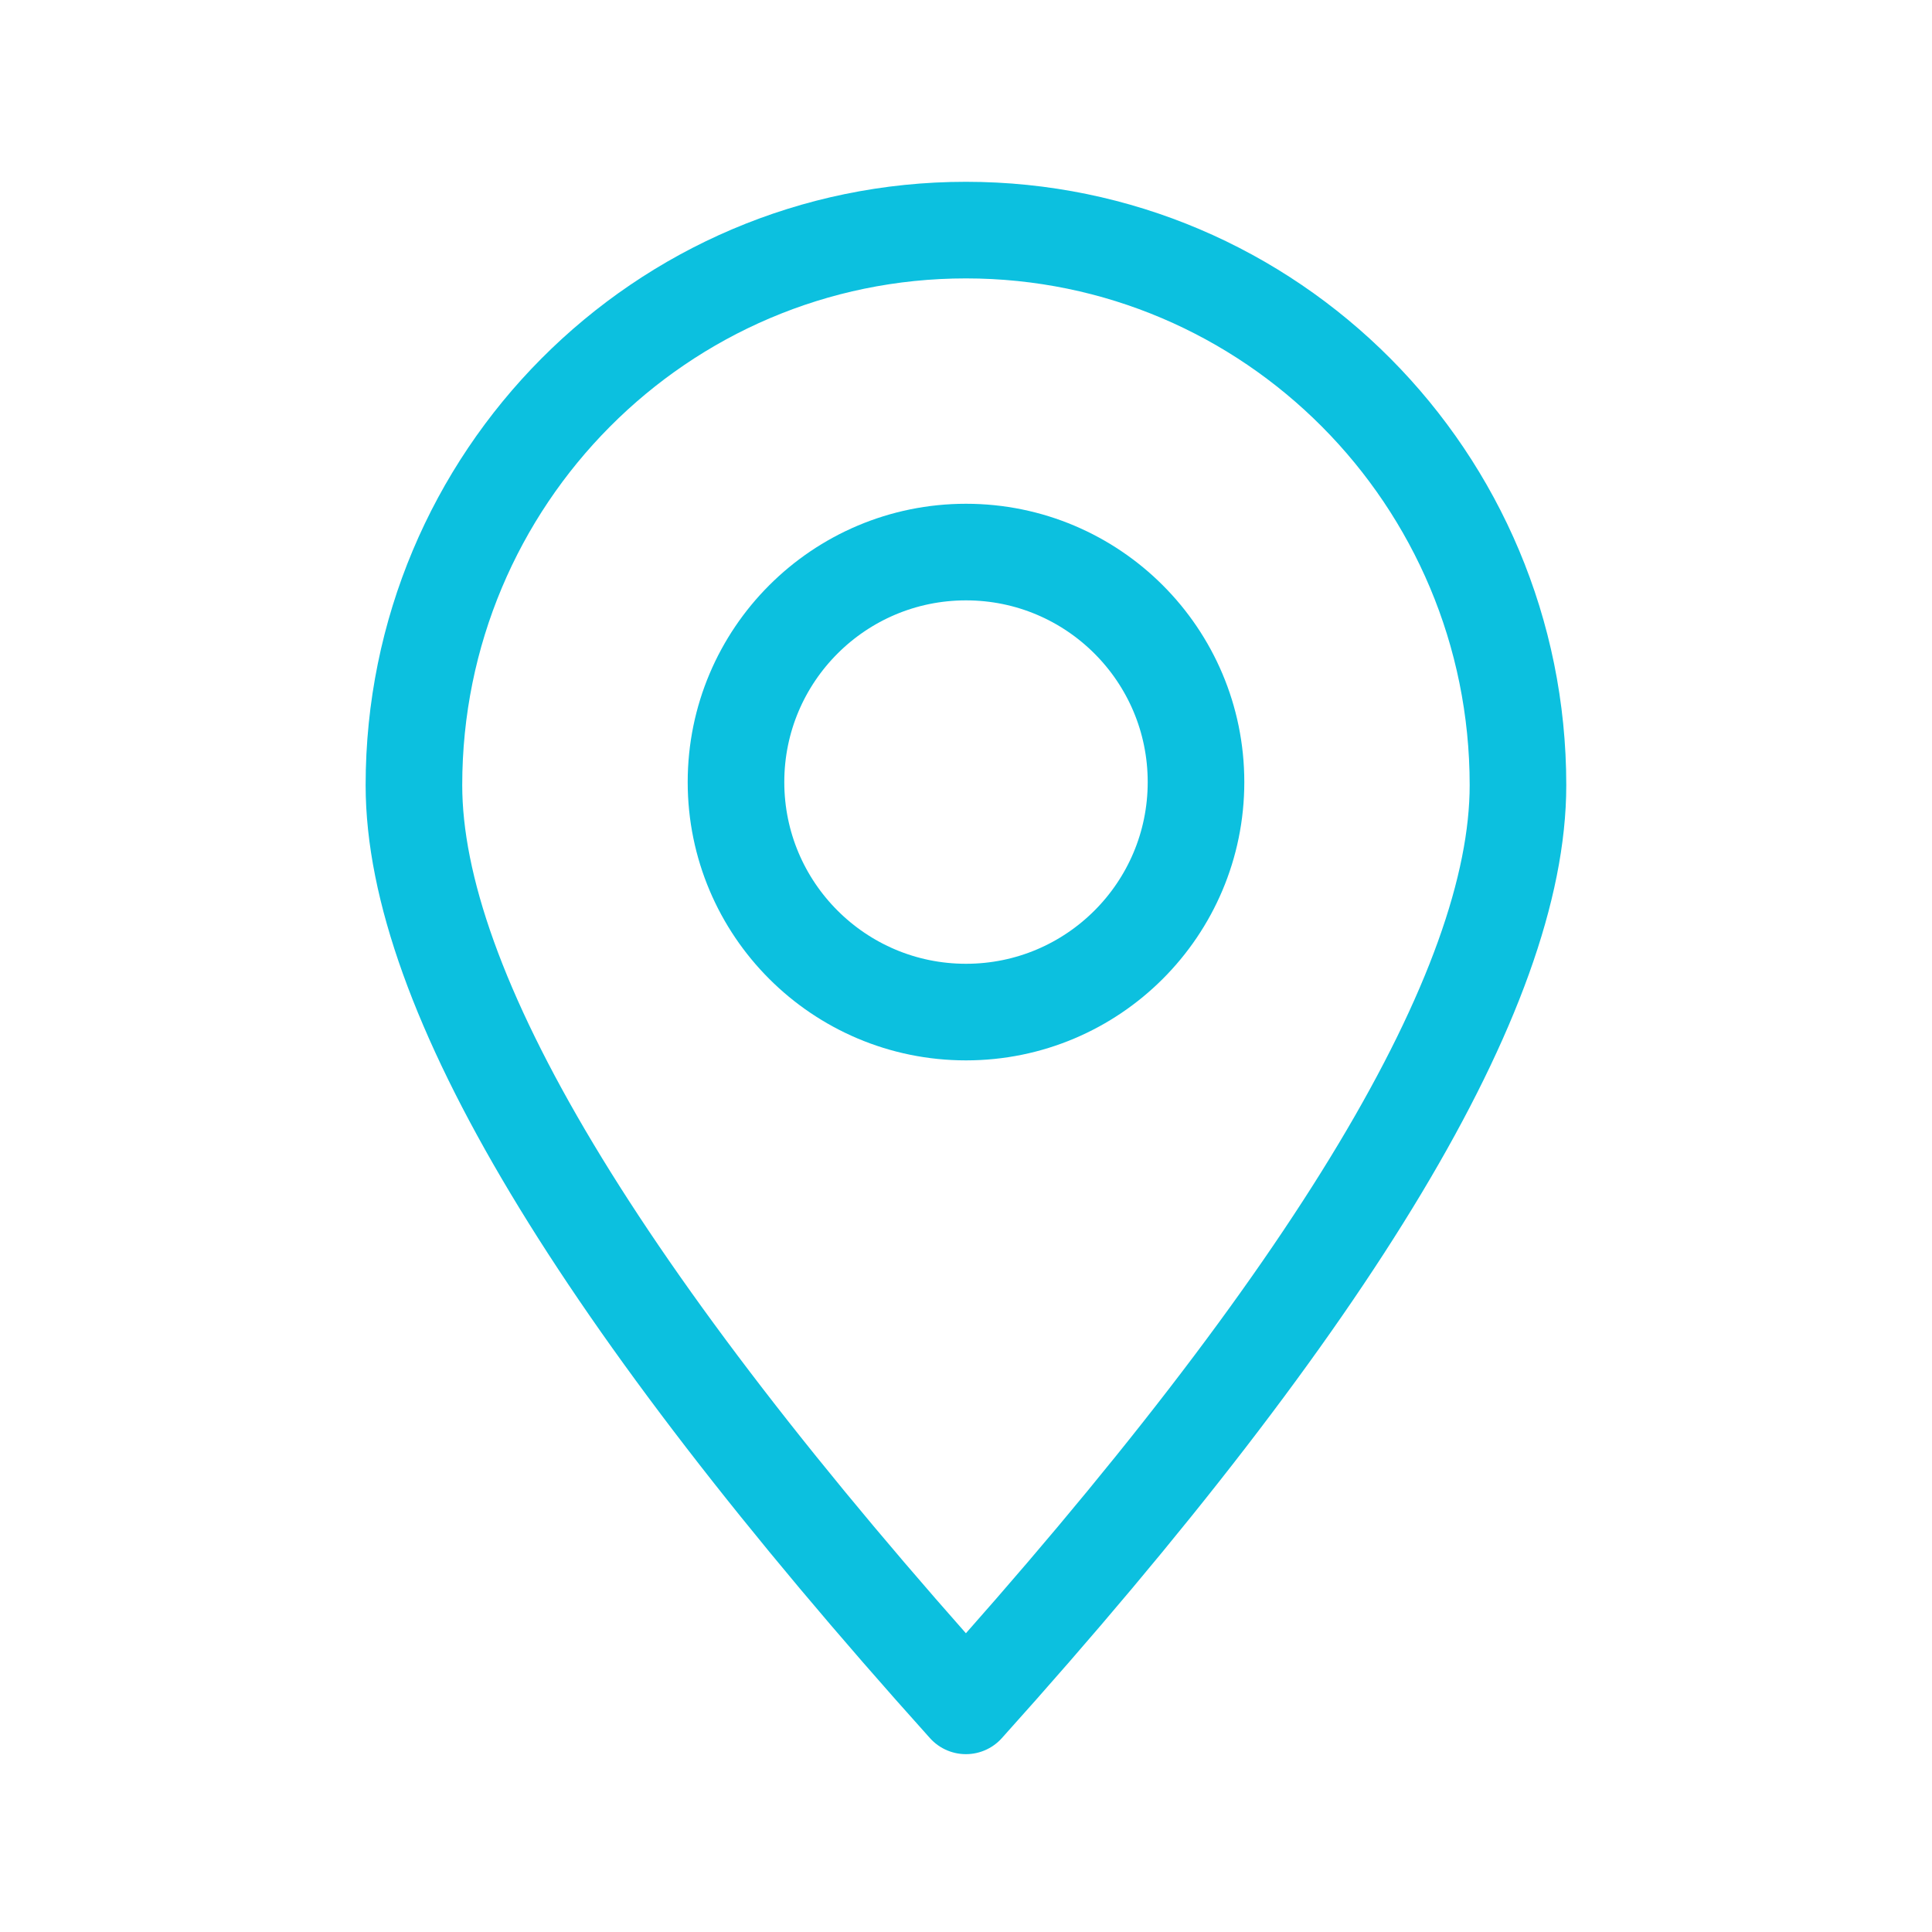
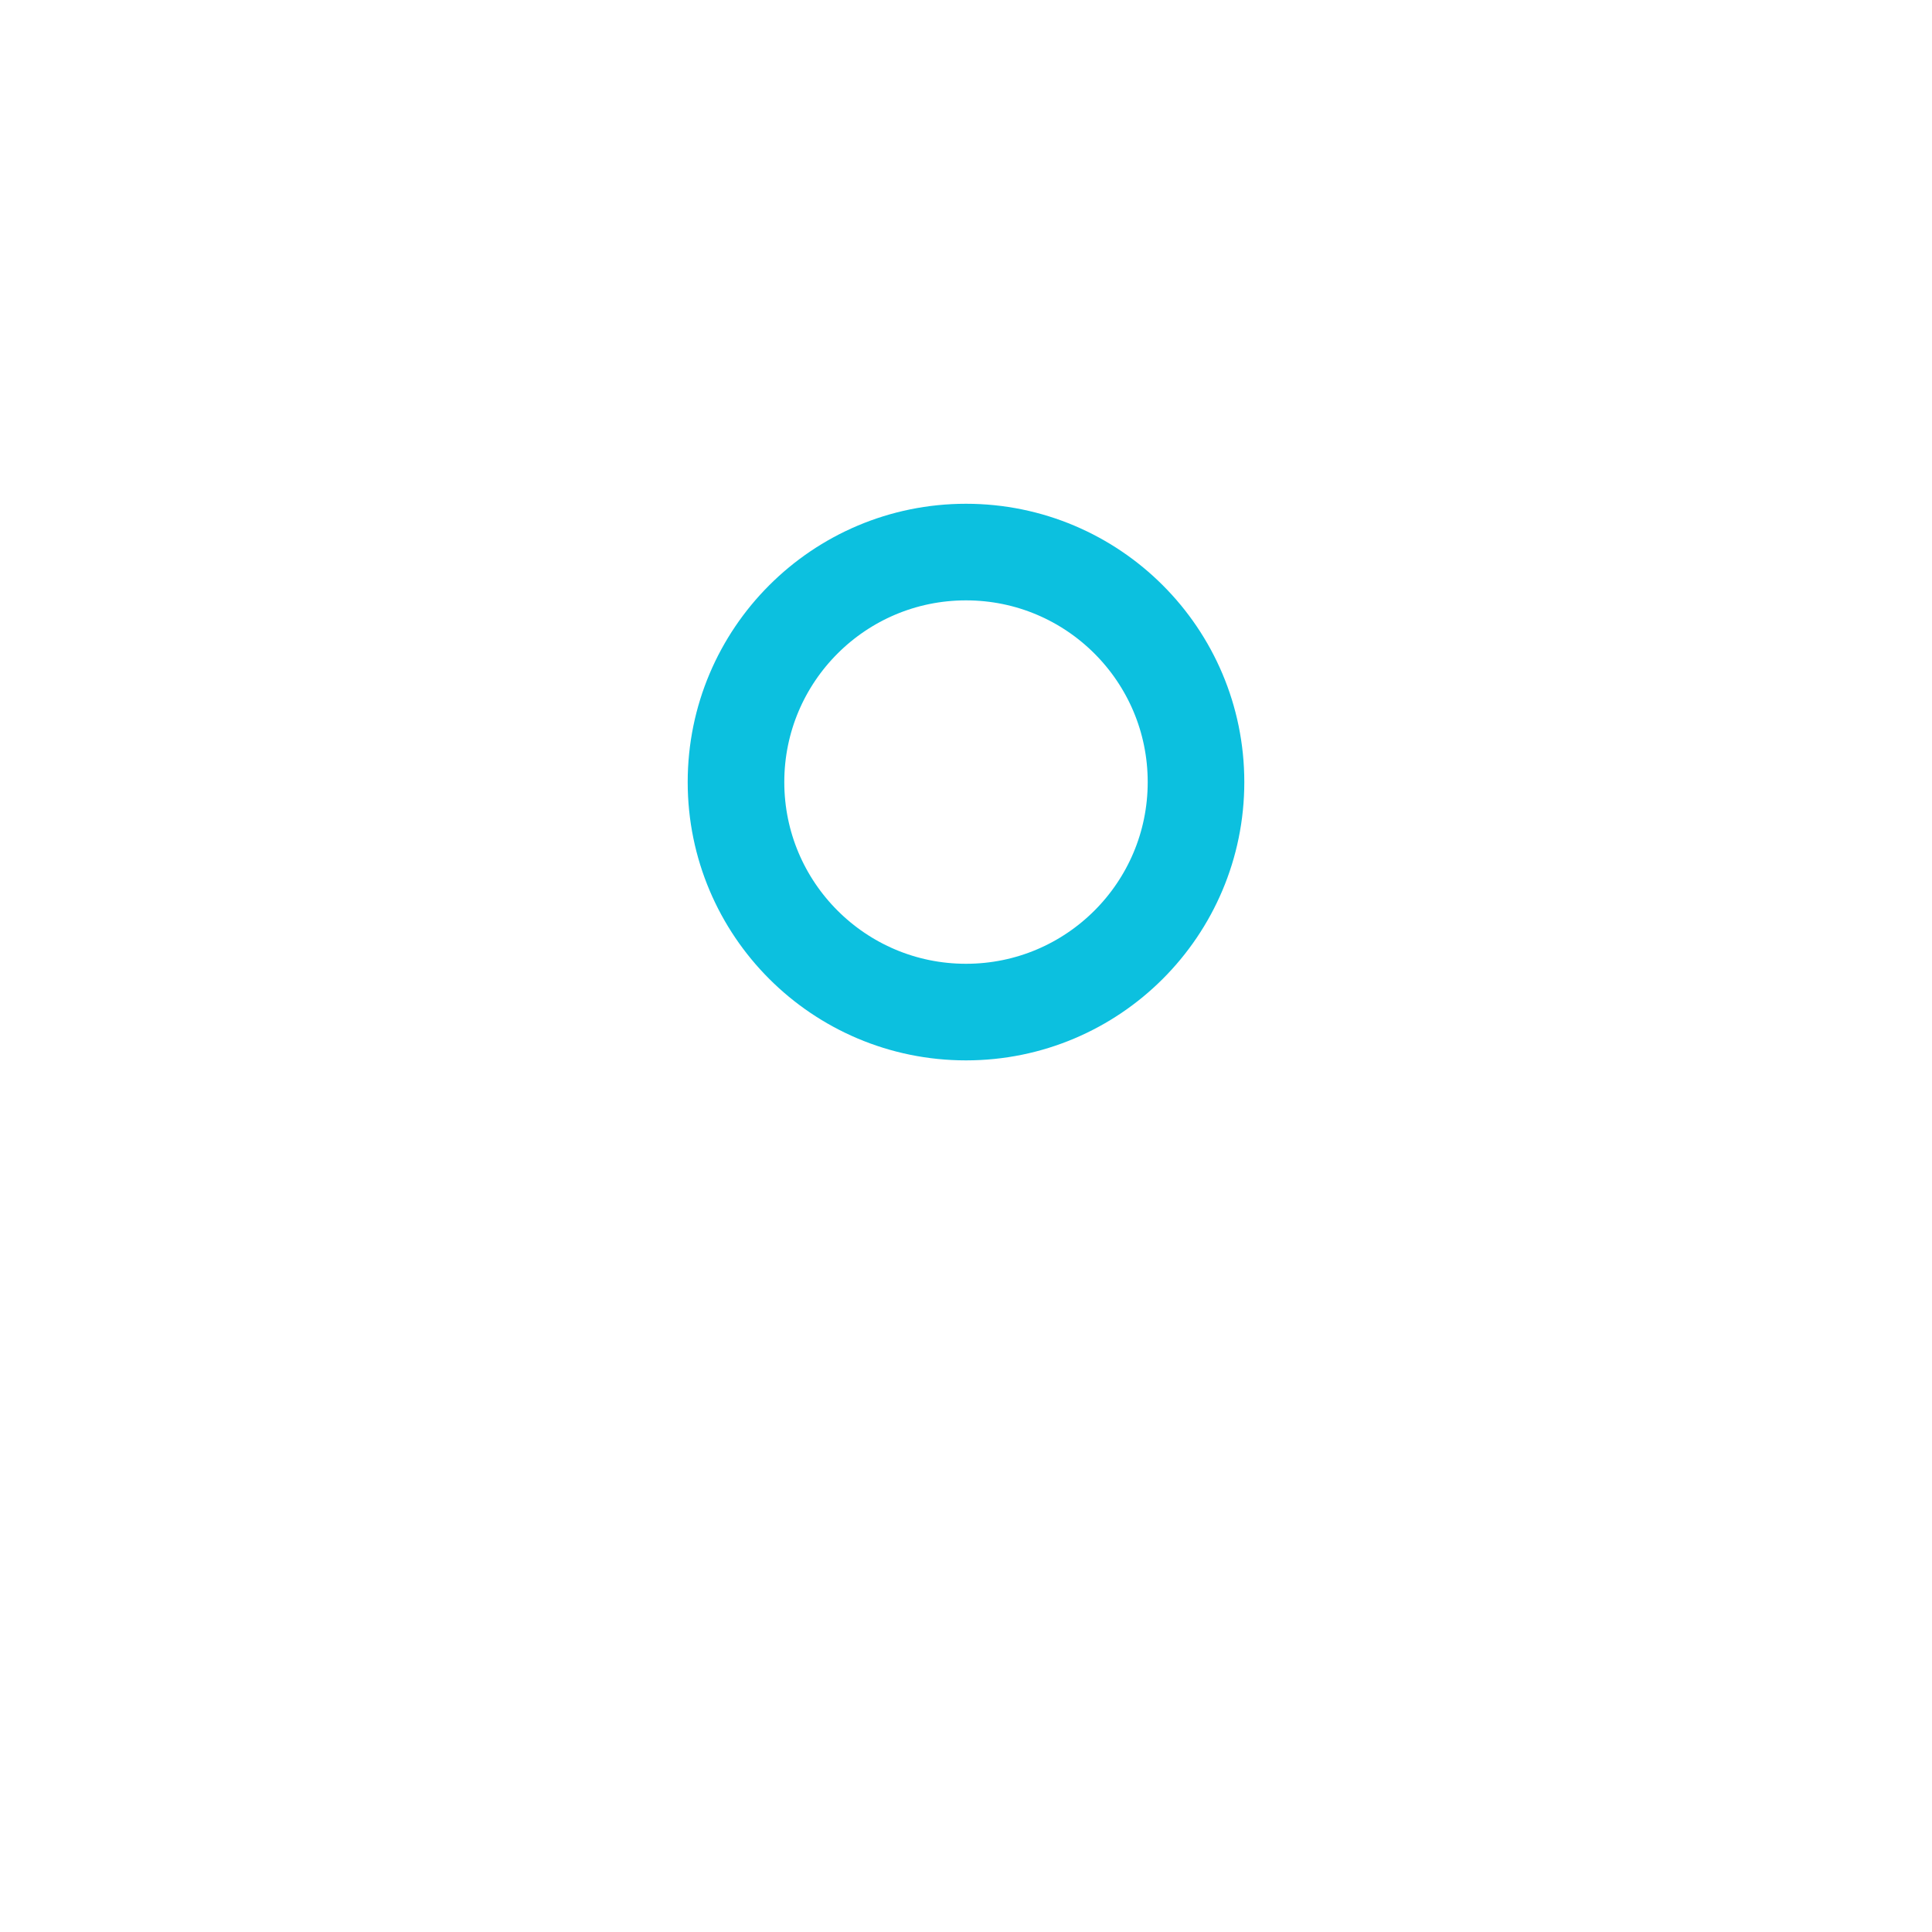
<svg xmlns="http://www.w3.org/2000/svg" width="20" height="20" viewBox="0 0 20 20" fill="none">
-   <path fill-rule="evenodd" clip-rule="evenodd" d="M9.999 17.659C13.809 13.421 15.714 10.244 15.714 8.128C15.714 4.954 13.155 2.382 9.999 2.382C6.844 2.382 4.285 4.954 4.285 8.128C4.285 10.244 6.19 13.421 9.999 17.659Z" stroke="#0CC0DF" stroke-linecap="round" stroke-linejoin="round" />
  <path d="M10 10.477C11.315 10.477 12.381 9.411 12.381 8.096C12.381 6.781 11.315 5.715 10 5.715C8.685 5.715 7.619 6.781 7.619 8.096C7.619 9.411 8.685 10.477 10 10.477Z" stroke="#0CC0DF" stroke-linecap="round" stroke-linejoin="round" />
</svg>